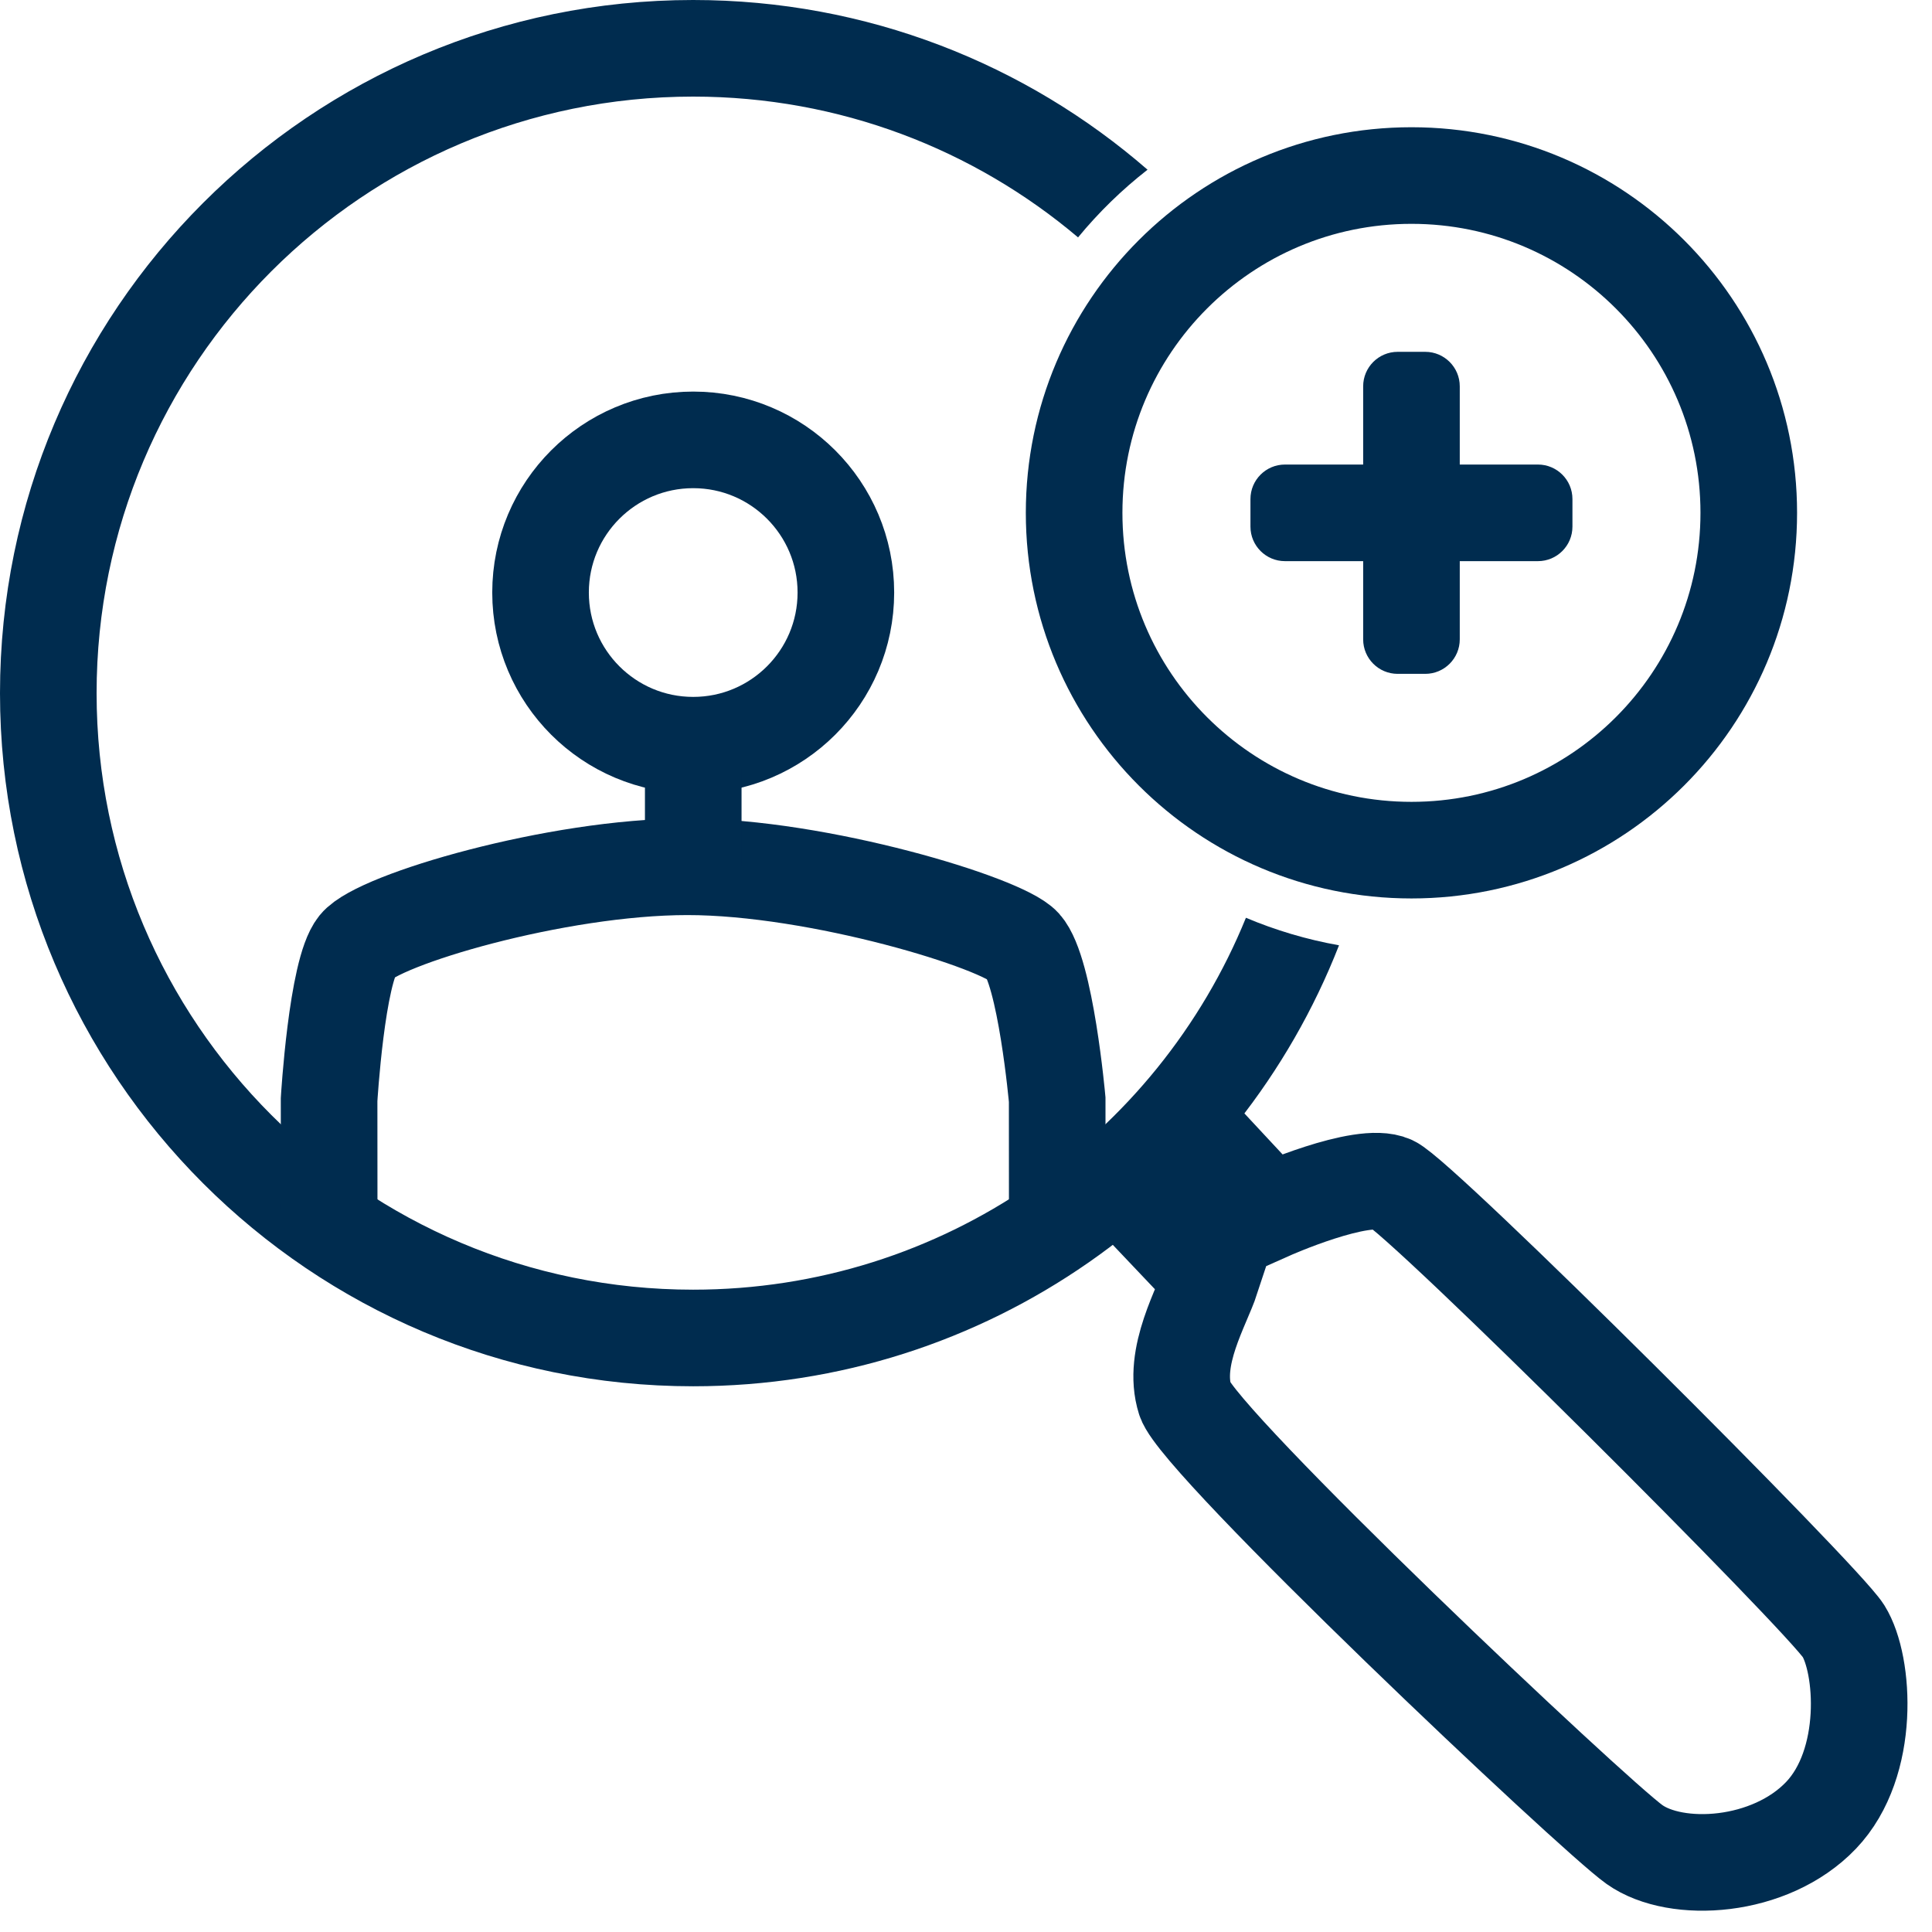
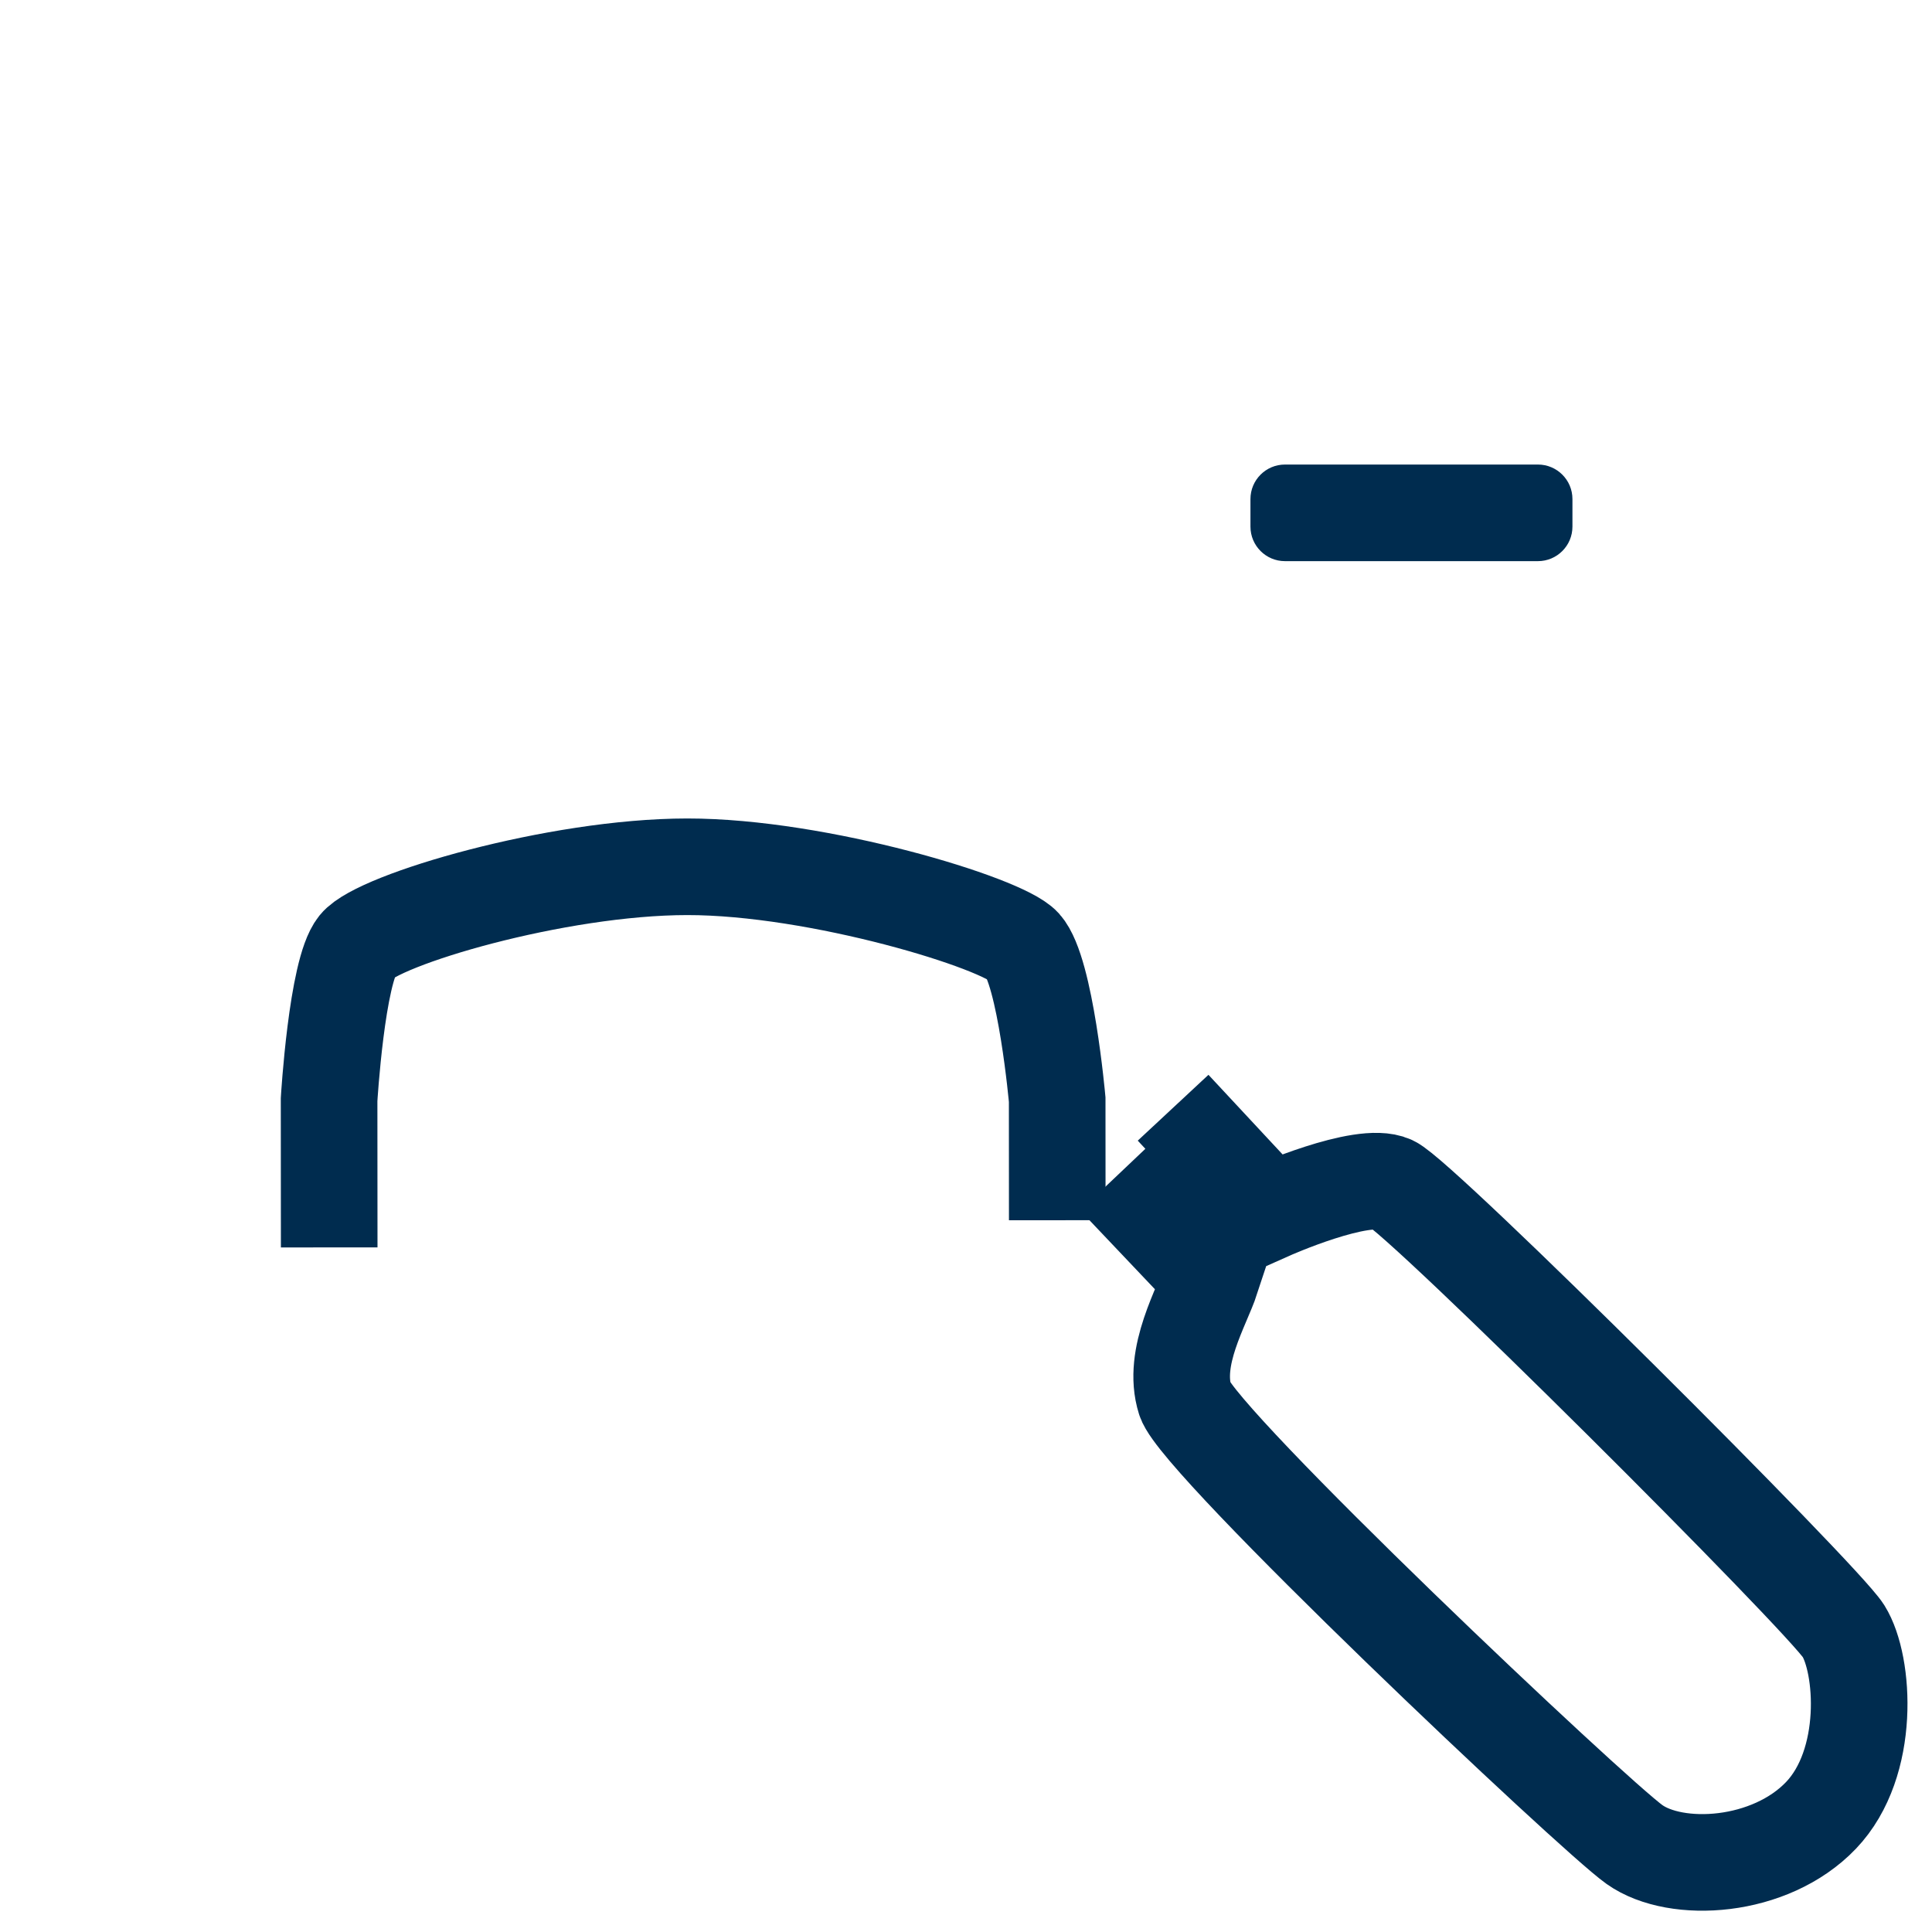
<svg xmlns="http://www.w3.org/2000/svg" width="56" height="56" viewBox="0 0 56 56" fill="none">
-   <path fill-rule="evenodd" clip-rule="evenodd" d="M36.114 26.602C33.543 32.925 27.337 37.382 20.091 37.382C10.541 37.382 2.8 29.641 2.8 20.091C2.8 10.541 10.541 2.8 20.091 2.8C24.343 2.8 28.237 4.335 31.248 6.881C31.845 6.155 32.521 5.497 33.262 4.919C29.736 1.855 25.13 0 20.091 0C8.995 0 0 8.995 0 20.091C0 31.187 8.995 40.182 20.091 40.182C28.609 40.182 35.888 34.882 38.812 27.4C37.873 27.233 36.97 26.963 36.114 26.602Z" fill="#002C4F" />
-   <path d="M50.689 14.865C50.689 20.265 46.312 24.642 40.912 24.642C35.512 24.642 31.134 20.265 31.134 14.865C31.134 9.465 35.512 5.088 40.912 5.088C46.312 5.088 50.689 9.465 50.689 14.865Z" stroke="#002C4F" stroke-width="2.8" />
-   <circle cx="5.825" cy="5.825" r="4.425" transform="matrix(-1 0 0 1 25.918 11.35)" stroke="#002C4F" stroke-width="2.8" />
  <path d="M9.542 36.157L9.539 31.873C9.539 31.873 9.761 28.145 10.349 27.417C10.964 26.655 16.128 25.126 19.92 25.124C23.729 25.122 29.06 26.754 29.656 27.417C30.31 28.146 30.643 31.873 30.643 31.873L30.645 35.369" stroke="#002C4F" stroke-width="2.8" />
-   <path d="M20.094 25.124V22.278" stroke="#002C4F" stroke-width="2.8" />
  <path d="M32.328 34.125L35.111 37.059C34.849 37.862 33.957 39.326 34.35 40.568C34.743 41.81 46.168 52.608 47.377 53.465C48.587 54.323 51.308 54.164 52.784 52.618C54.234 51.098 54.039 48.244 53.435 47.277C52.831 46.311 41.199 34.706 40.343 34.315C39.486 33.924 36.807 35.119 36.807 35.119L34.003 32.108" stroke="#002C4F" stroke-width="2.8" />
-   <path d="M39.512 11.198C39.512 10.646 39.959 10.198 40.512 10.198H41.312C41.864 10.198 42.312 10.646 42.312 11.198V18.532C42.312 19.084 41.864 19.532 41.312 19.532H40.512C39.959 19.532 39.512 19.084 39.512 18.532V11.198Z" fill="#002C4F" />
  <path d="M44.578 13.465C45.13 13.465 45.578 13.913 45.578 14.465L45.578 15.265C45.578 15.817 45.13 16.265 44.578 16.265L37.245 16.265C36.693 16.265 36.245 15.817 36.245 15.265L36.245 14.465C36.245 13.913 36.693 13.465 37.245 13.465L44.578 13.465Z" fill="#002C4F" />
</svg>